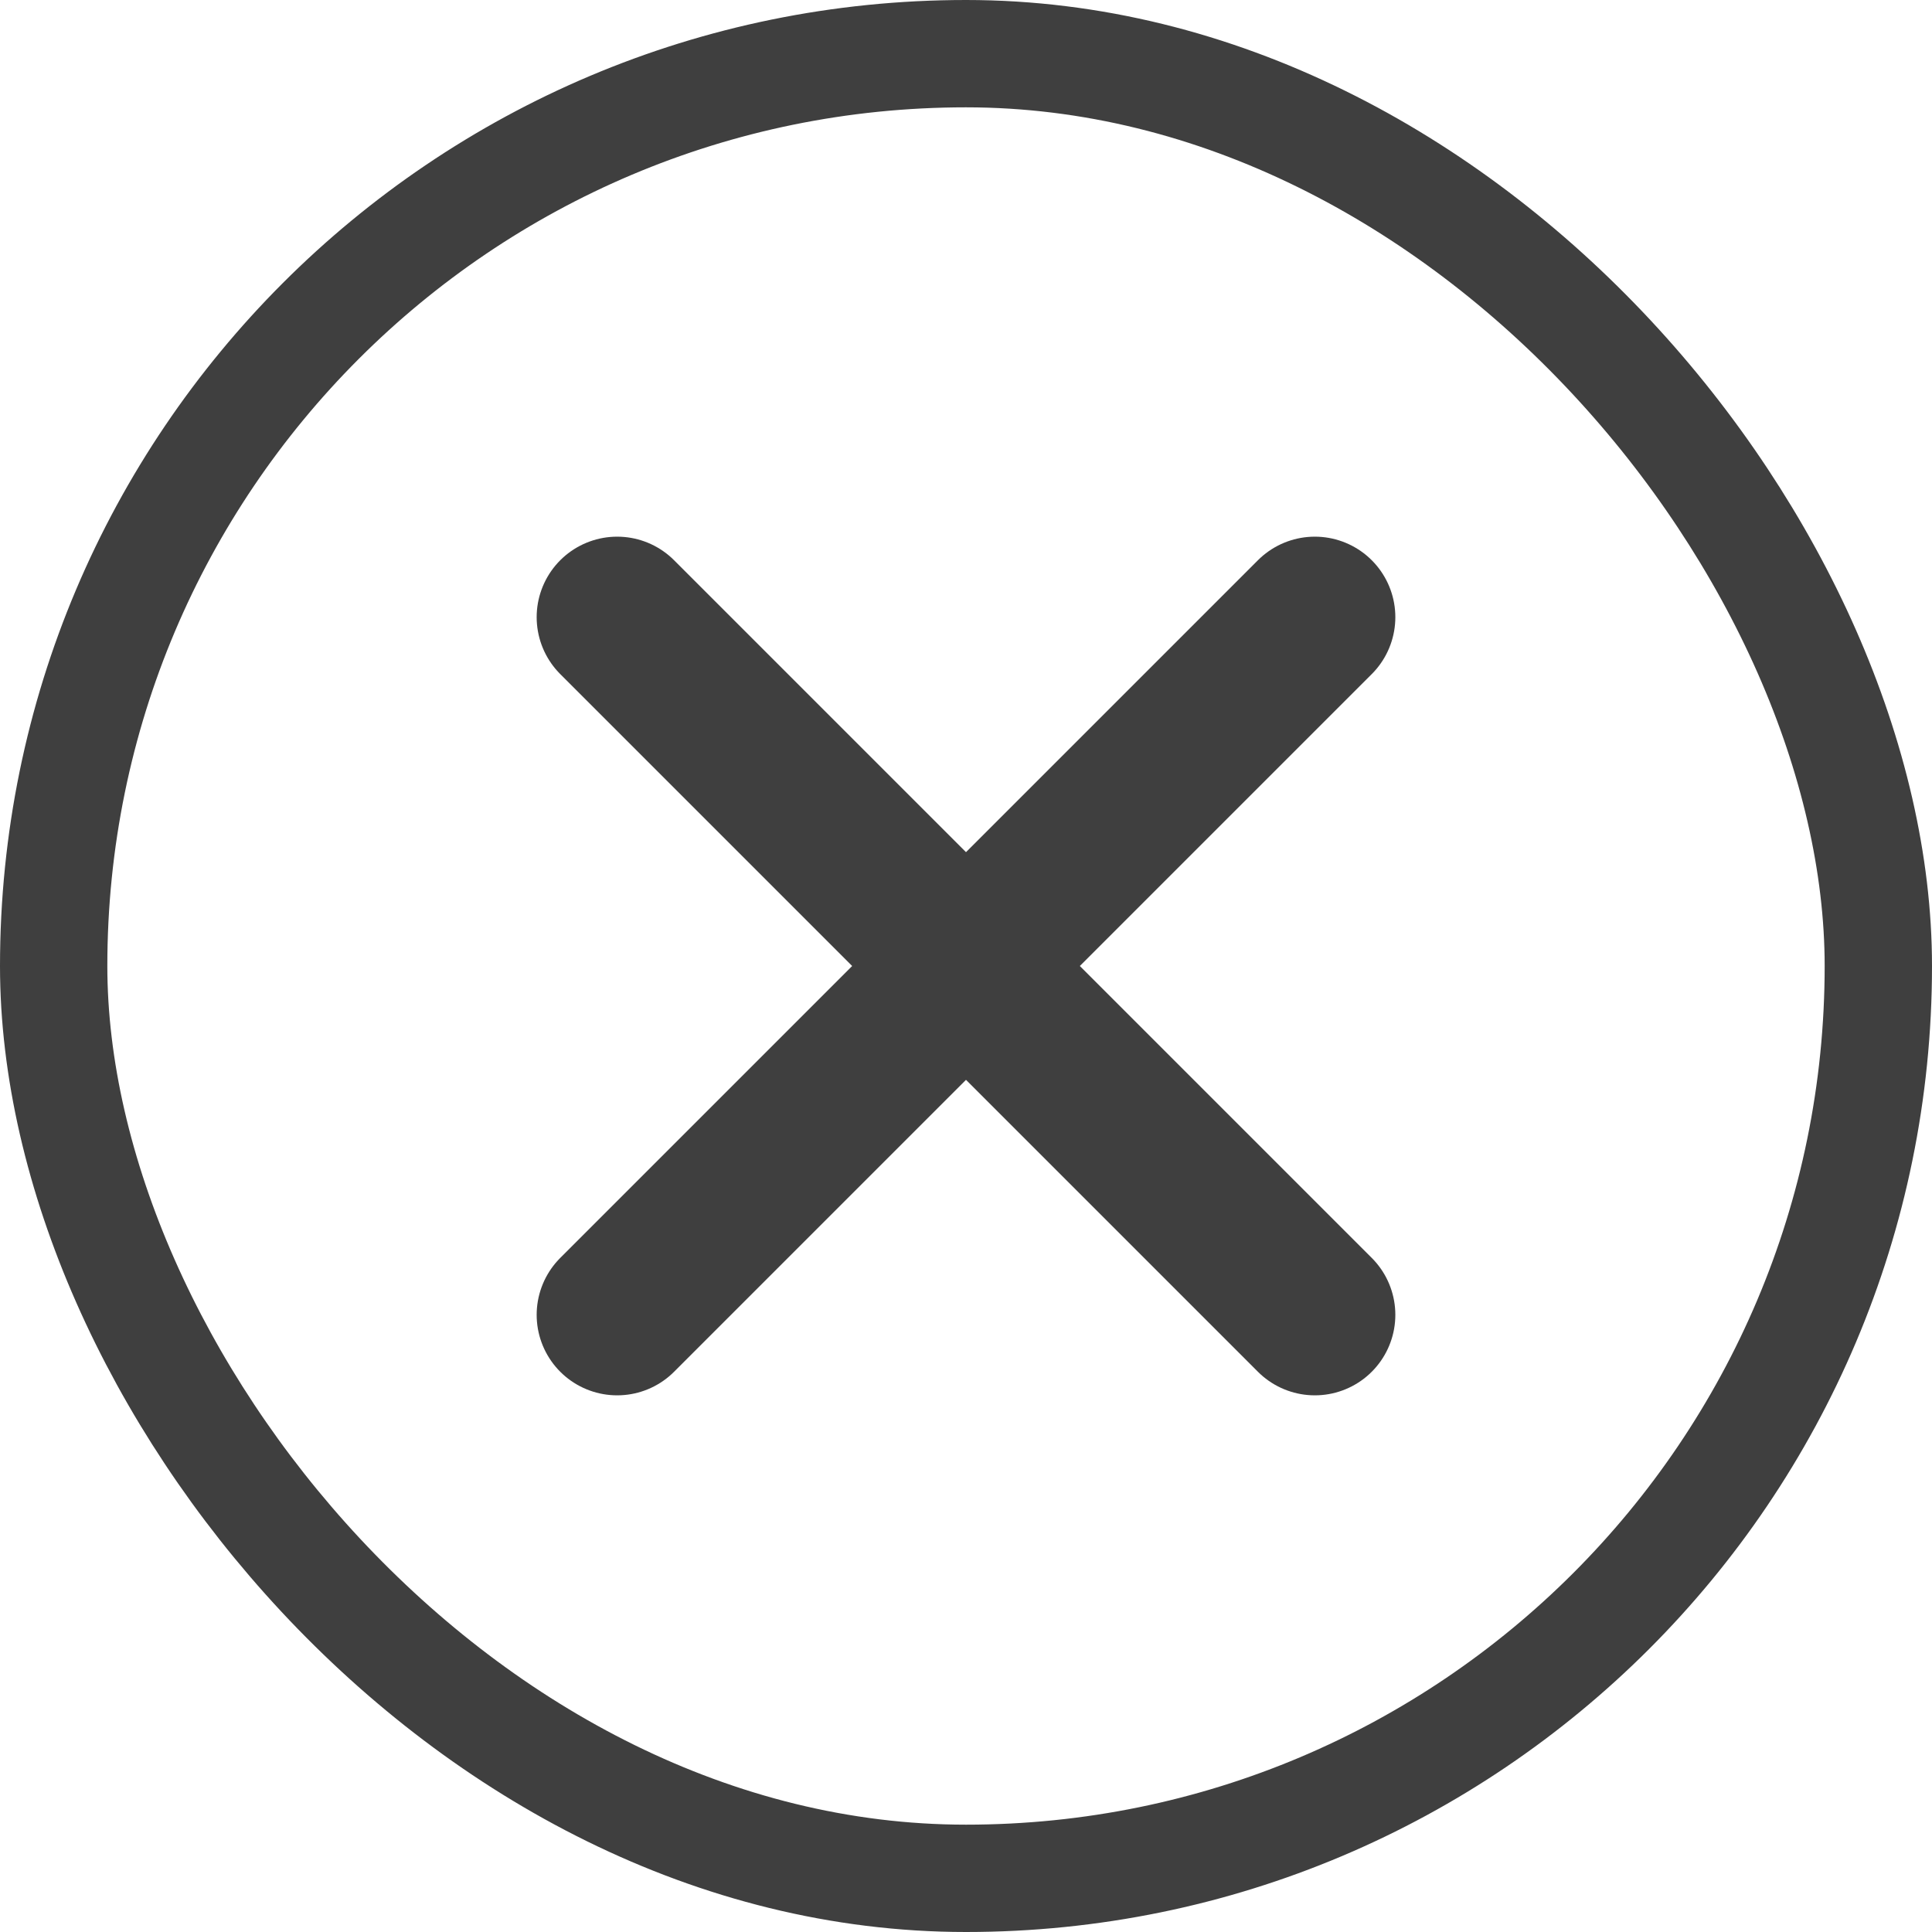
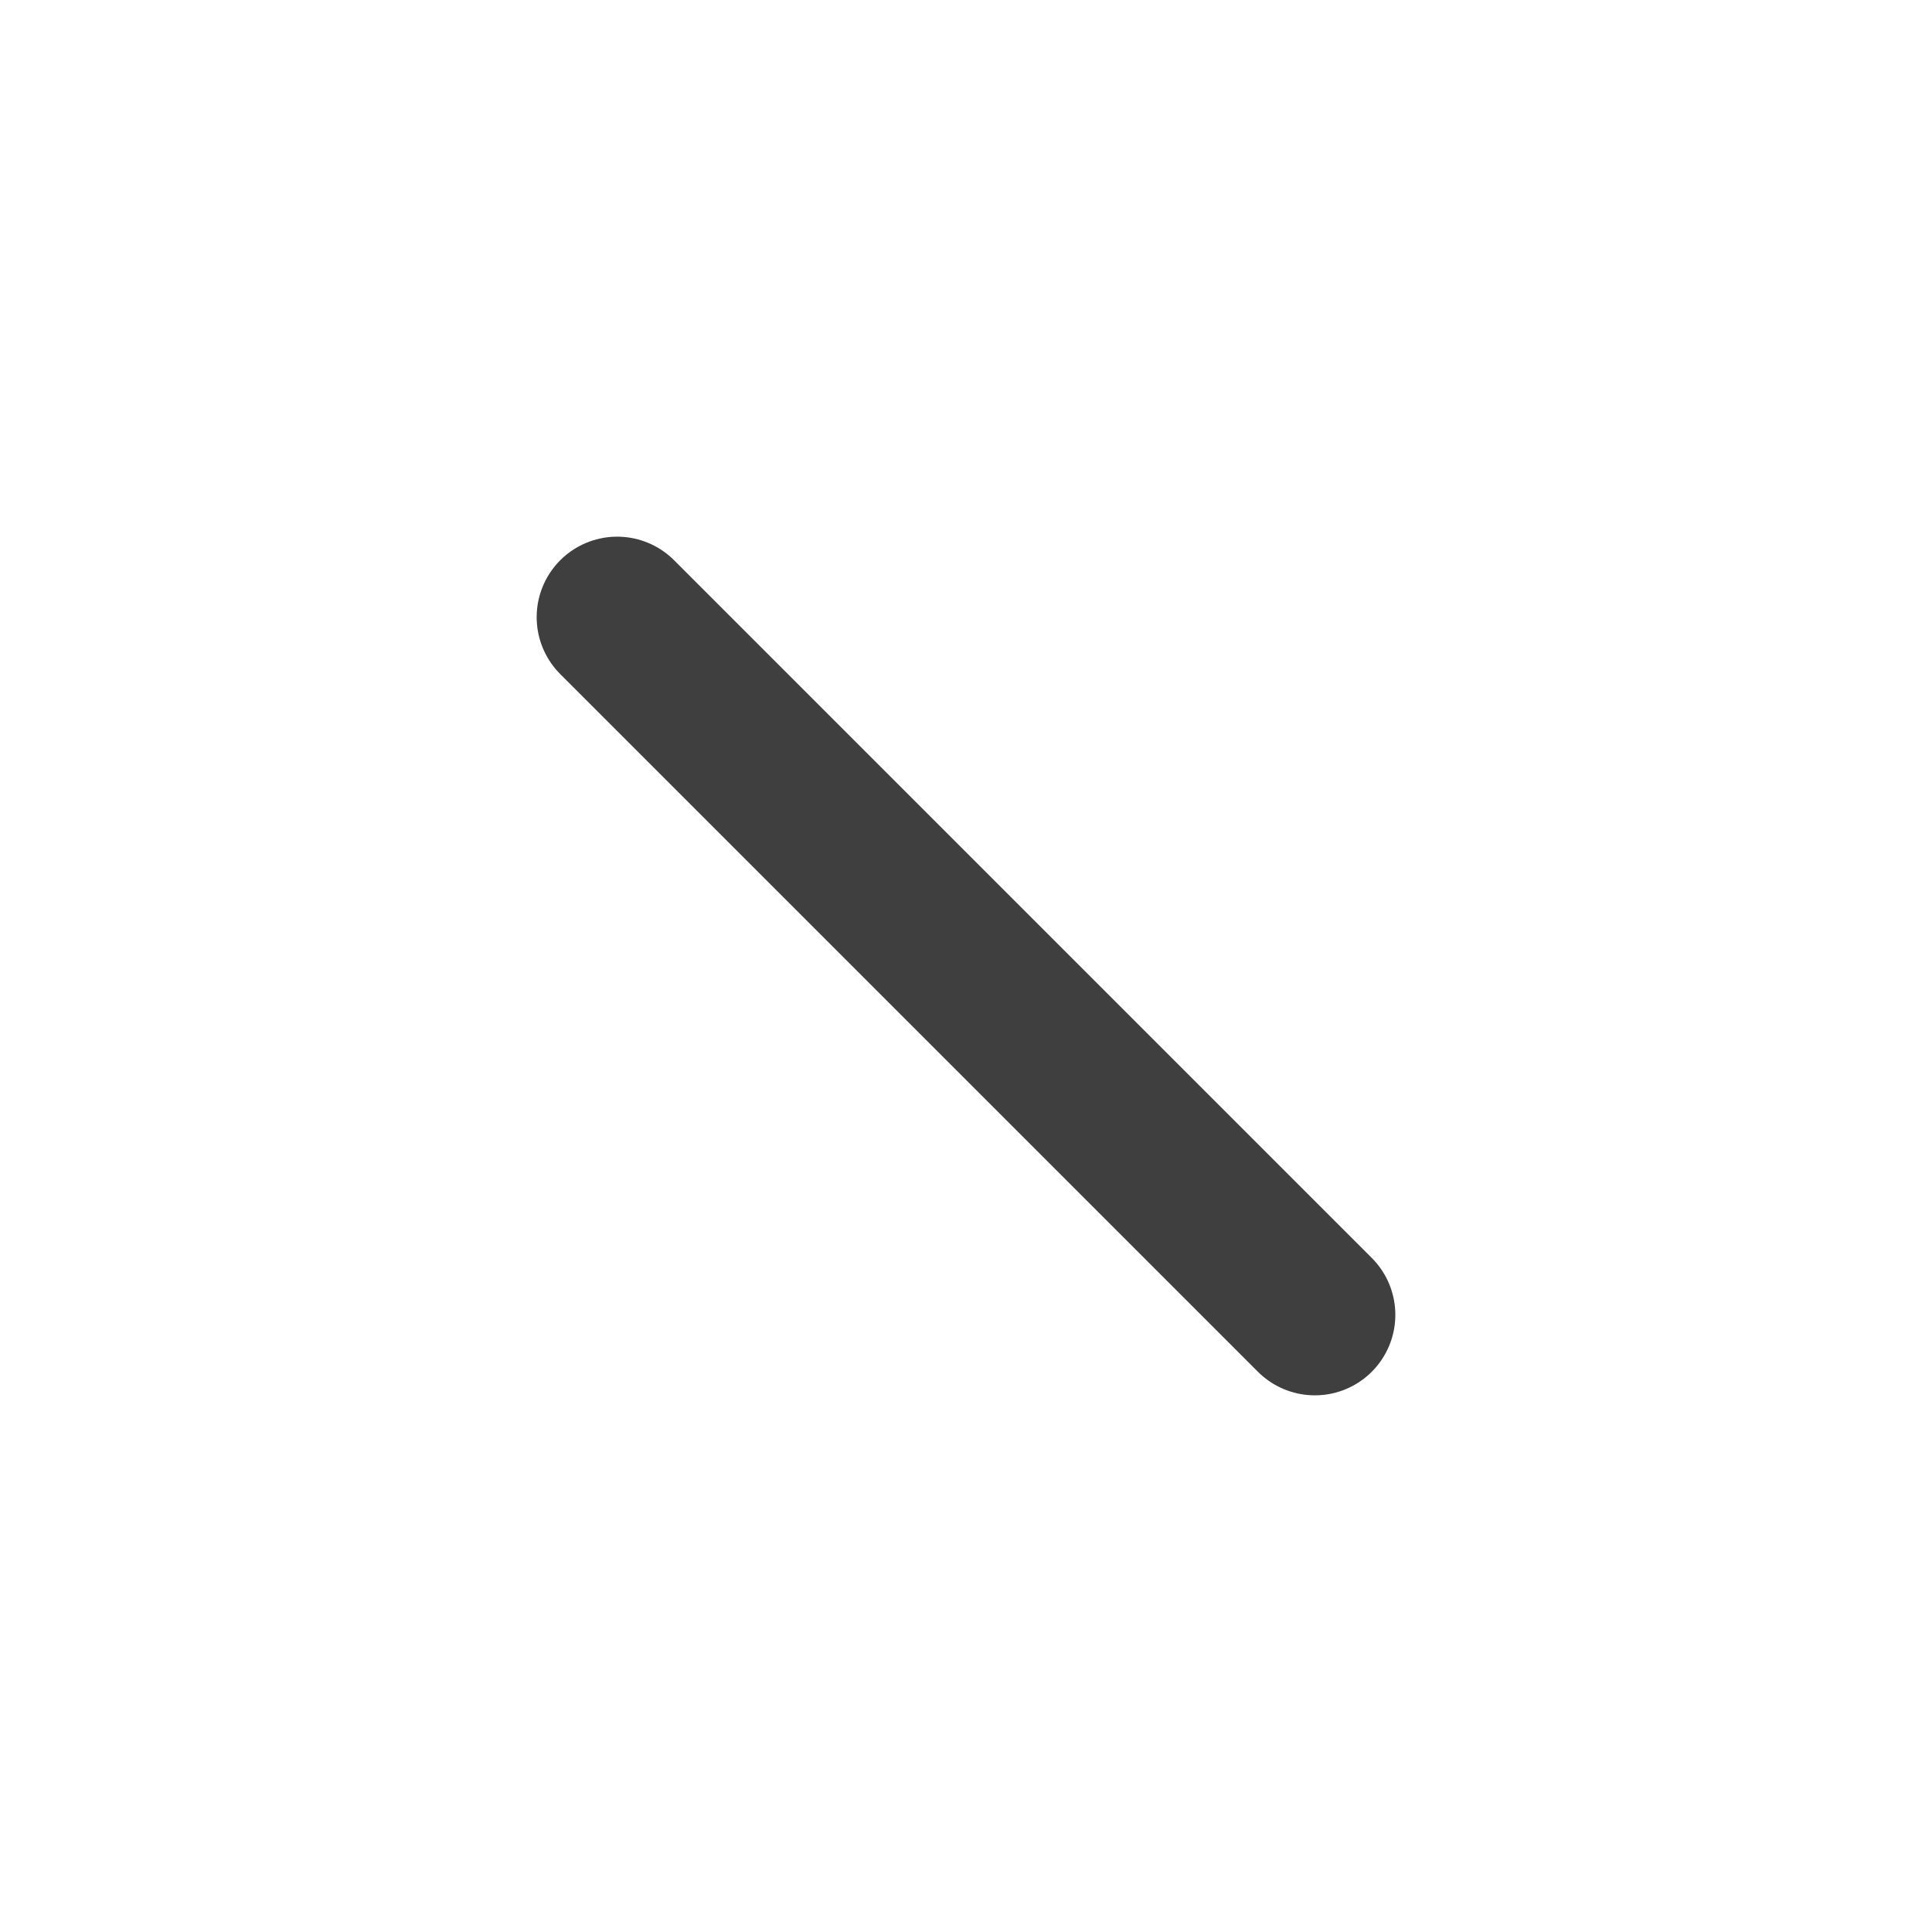
<svg xmlns="http://www.w3.org/2000/svg" width="18" height="18" viewBox="0 0 18 18" fill="none">
-   <rect x="0.5" y="0.5" width="17" height="17" rx="8.5" stroke="#3F3F3F" />
-   <path d="M12.25 5.75L5.75 12.25M5.75 5.75L12.25 12.25" stroke="#3F3F3F" stroke-width="1.5" stroke-linecap="round" stroke-linejoin="round" />
+   <path d="M12.25 5.75M5.75 5.75L12.25 12.25" stroke="#3F3F3F" stroke-width="1.5" stroke-linecap="round" stroke-linejoin="round" />
</svg>